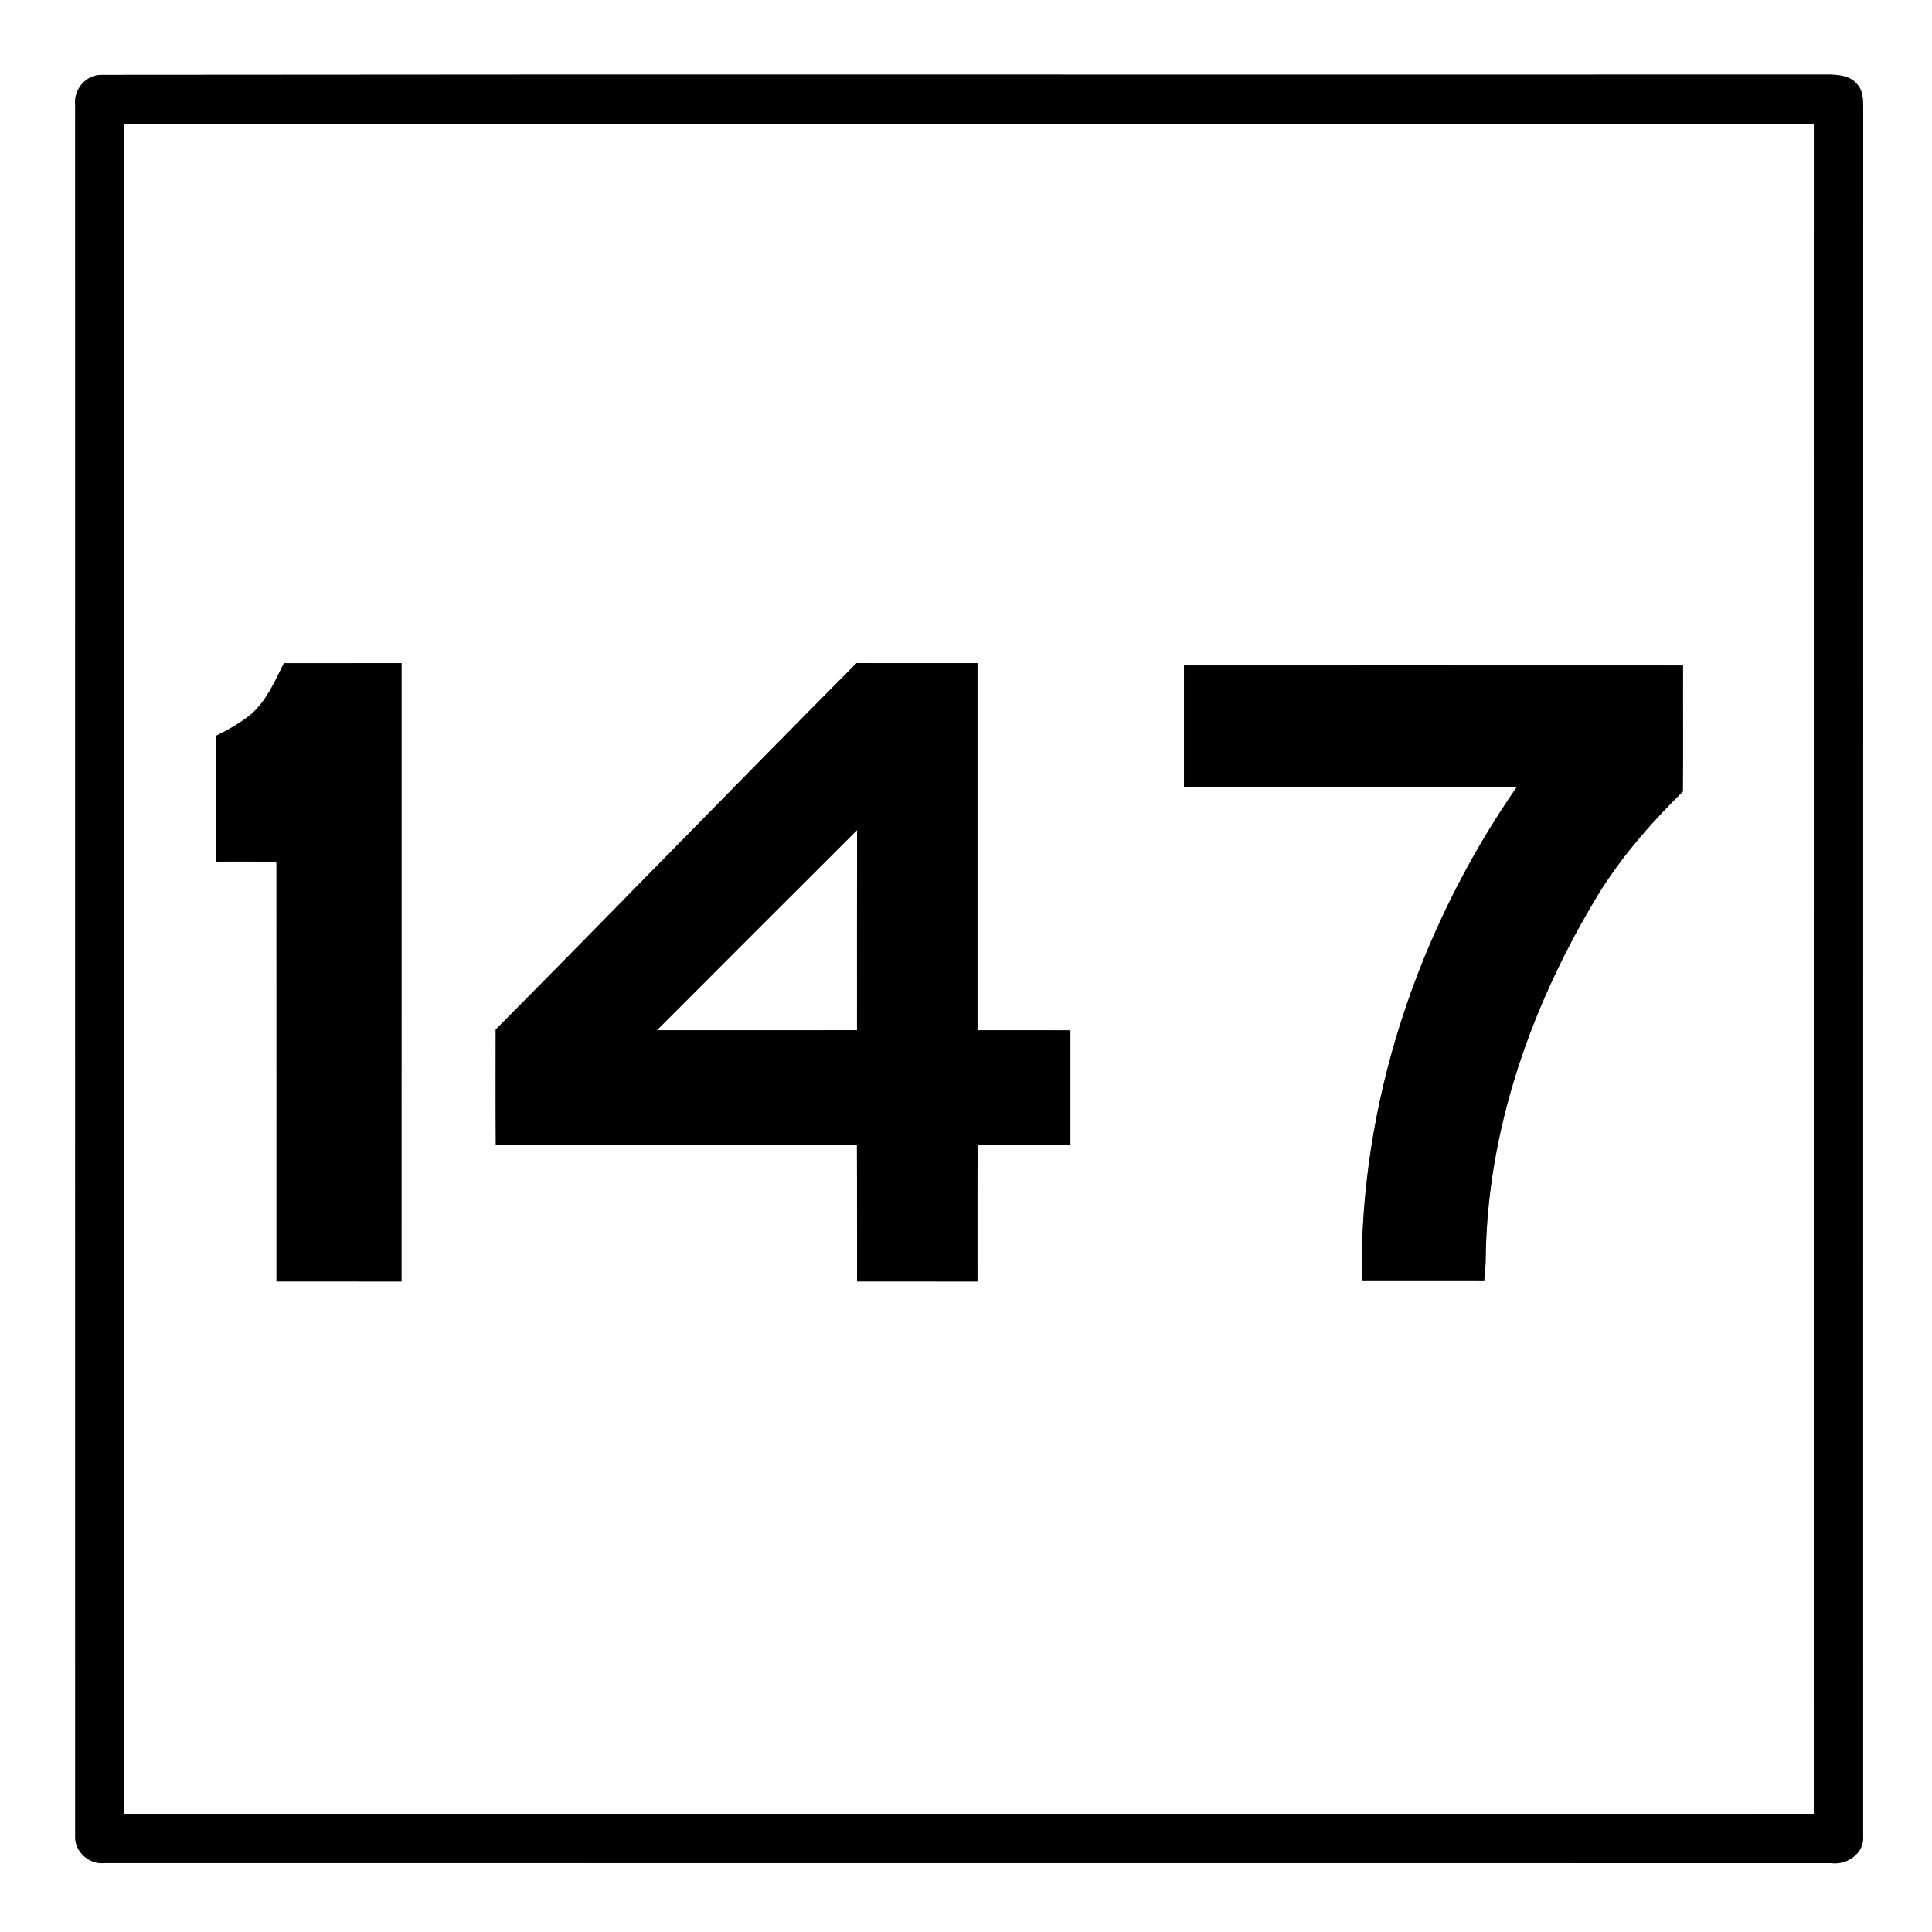
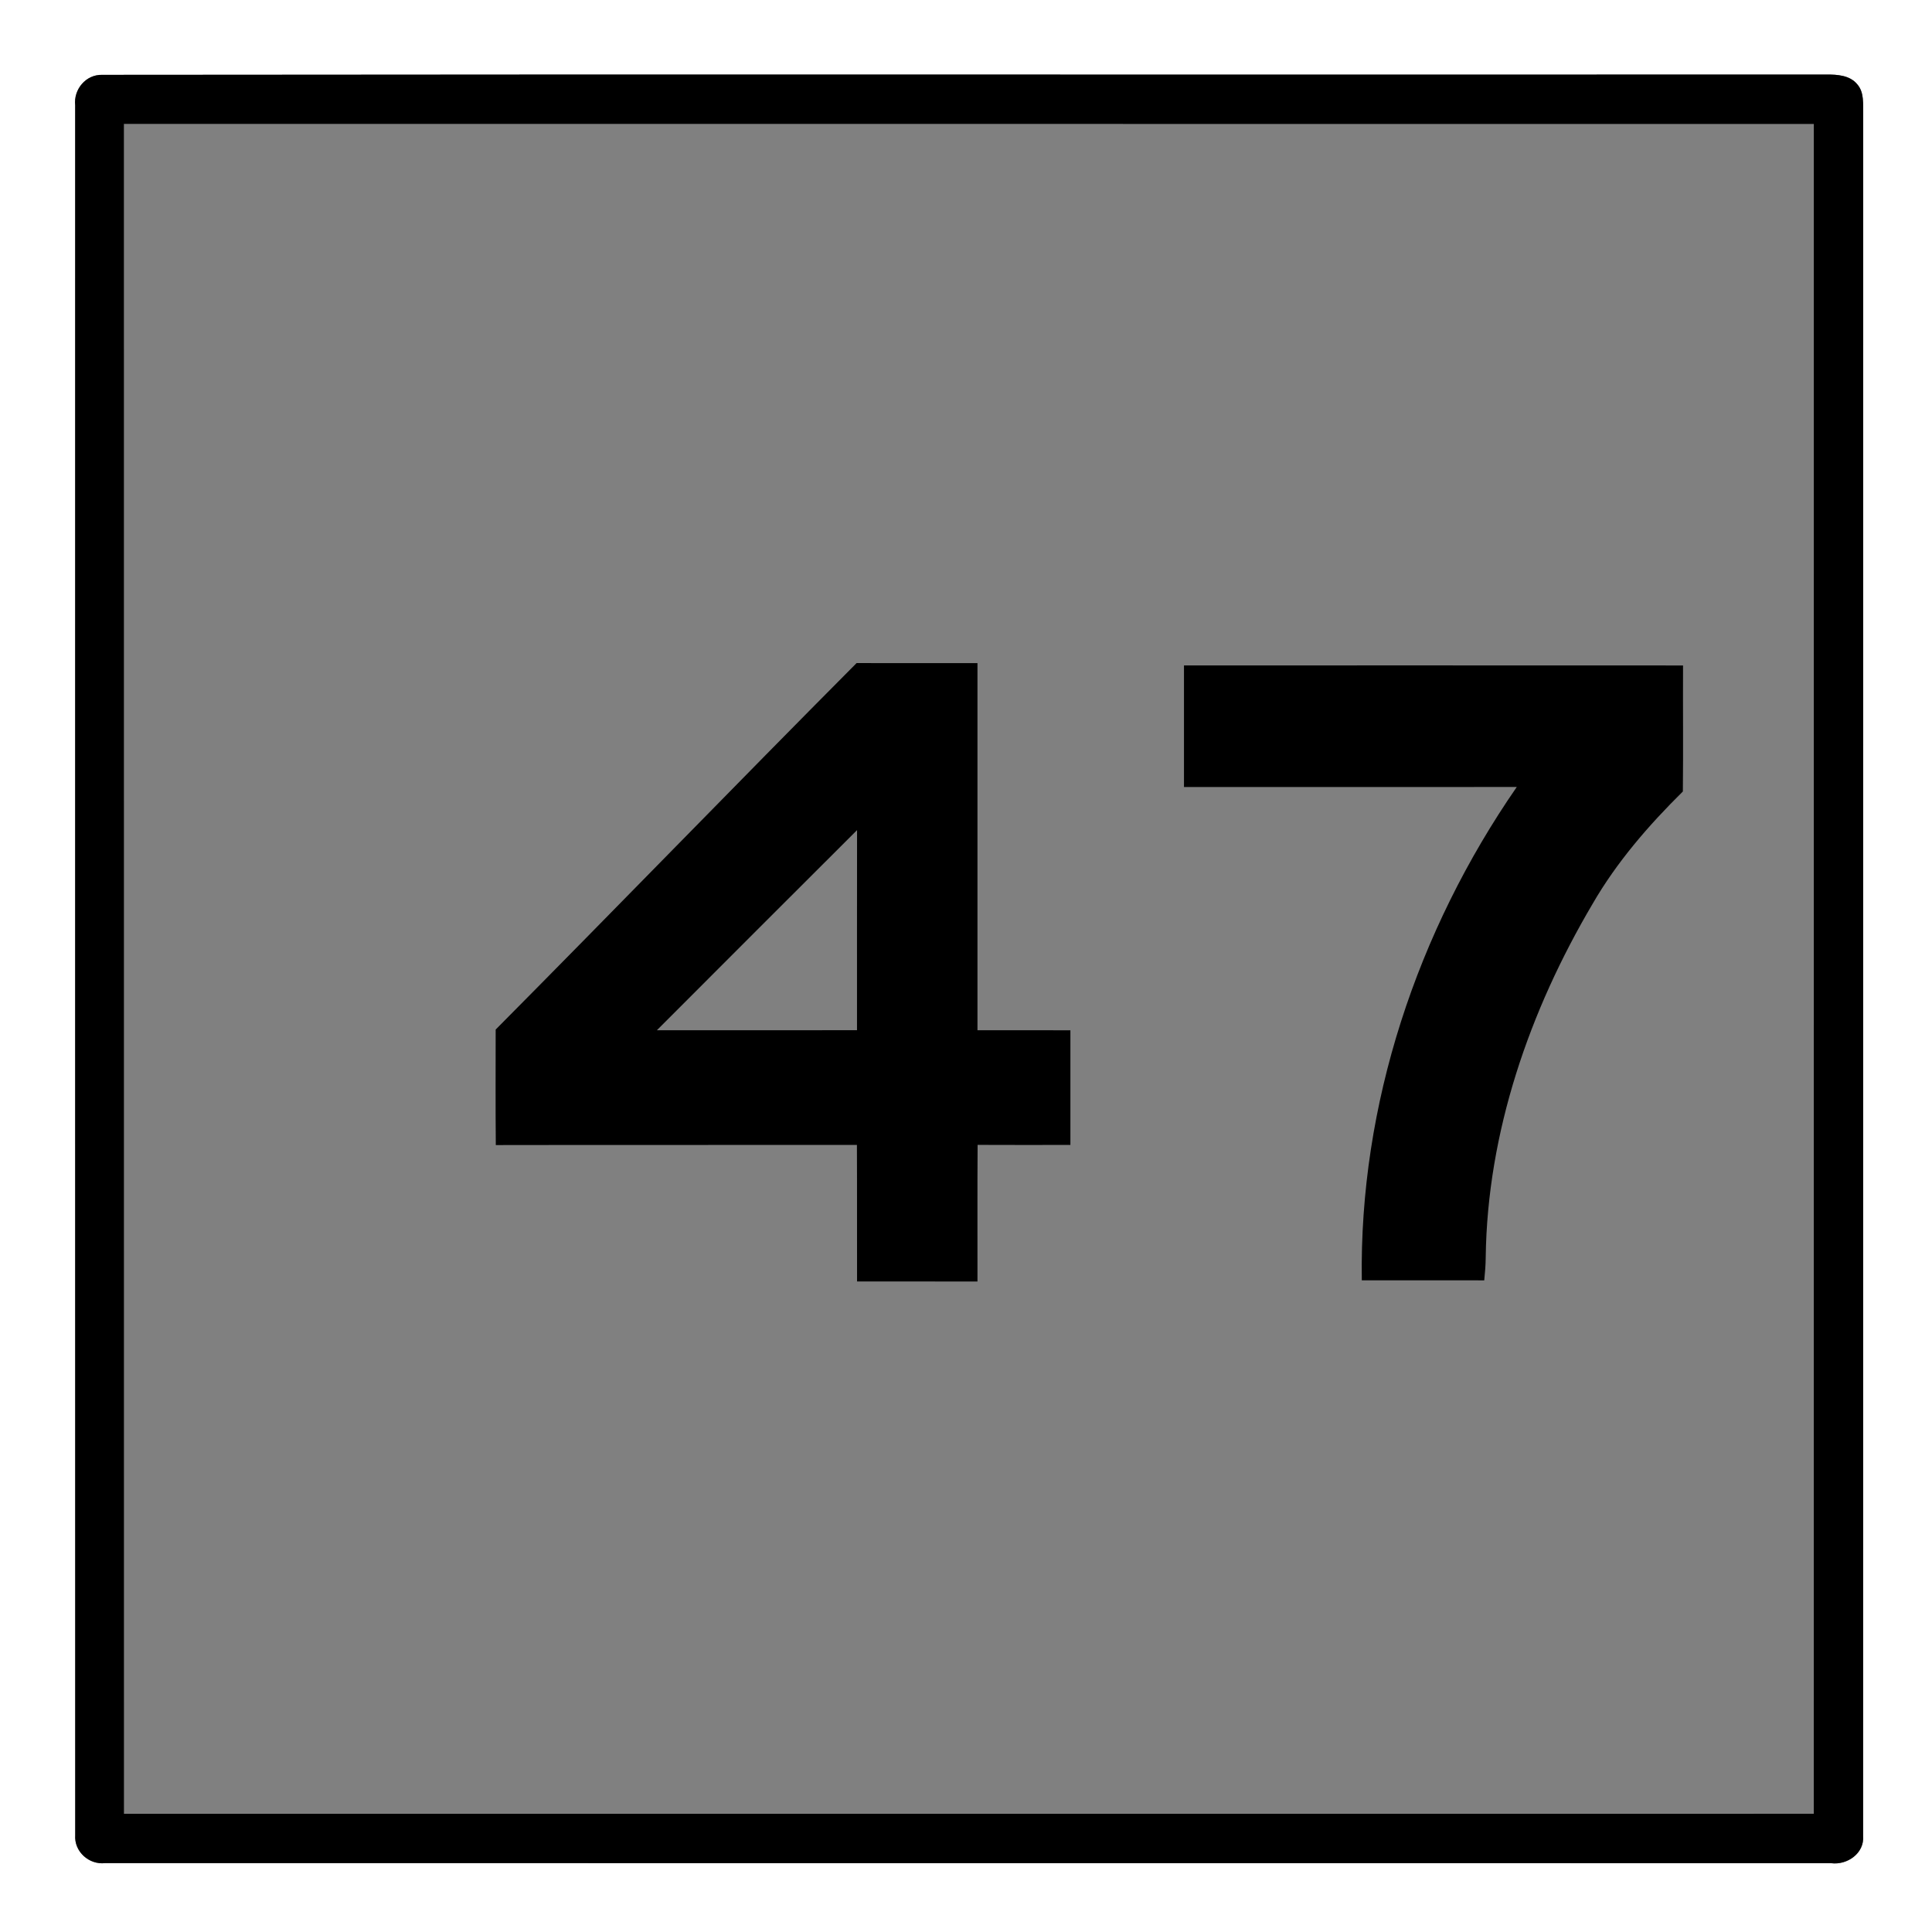
<svg xmlns="http://www.w3.org/2000/svg" width="421pt" height="421pt" viewBox="0 0 421 421" version="1.1">
  <rect x="0" y="0" width="421" height="421" fill="#808080" stroke="none" />
  <g id="#ffffffff">
    <path fill="#ffffff" opacity="1.00" d=" M 0.00 0.00 L 421.00 0.00 L 421.00 421.00 L 0.00 421.00 L 0.00 0.00 M 22.26 16.31 C 18.71 16.22 16.01 19.47 16.38 22.93 C 16.39 148.58 16.36 274.24 16.39 399.89 C 16.13 403.47 19.39 406.40 22.92 405.99 C 148.30 406.02 273.67 405.98 399.05 406.01 C 402.55 406.45 406.30 403.84 405.99 400.07 C 406.02 275.03 405.98 149.99 406.01 24.94 C 405.95 22.72 406.29 20.12 404.68 18.33 C 403.09 16.40 400.34 16.23 398.03 16.24 C 272.78 16.31 147.52 16.17 22.26 16.31 Z" />
-     <path fill="#ffffff" opacity="1.00" d=" M 27.00 27.00 C 149.75 27.00 272.50 26.99 395.25 27.01 C 395.25 149.75 395.26 272.50 395.24 395.24 C 272.50 395.26 149.75 395.25 27.01 395.25 C 26.99 272.50 27.00 149.75 27.00 27.00 M 54.66 155.68 C 52.33 157.56 49.70 159.06 47.01 160.37 C 46.99 169.50 46.99 178.62 47.01 187.75 C 51.42 187.75 55.83 187.74 60.24 187.76 C 60.26 218.25 60.25 248.75 60.25 279.24 C 69.33 279.26 78.41 279.25 87.49 279.25 C 87.51 234.33 87.50 189.42 87.50 144.50 C 78.95 144.50 70.41 144.50 61.87 144.51 C 59.88 148.45 58.09 152.73 54.66 155.68 M 108.01 224.35 C 108.01 232.74 107.96 241.13 108.04 249.52 C 134.27 249.47 160.50 249.52 186.73 249.49 C 186.78 259.41 186.73 269.33 186.76 279.24 C 195.50 279.26 204.25 279.25 213.00 279.25 C 213.02 269.33 212.96 259.40 213.03 249.48 C 219.77 249.51 226.51 249.50 233.25 249.49 C 233.25 241.17 233.25 232.84 233.25 224.51 C 226.50 224.48 219.75 224.51 213.00 224.50 C 212.99 197.83 213.01 171.17 213.00 144.50 C 204.22 144.49 195.44 144.52 186.66 144.49 C 160.32 170.98 134.33 197.83 108.01 224.35 M 258.00 145.00 C 258.00 153.83 258.00 162.66 258.00 171.50 C 282.17 171.50 306.35 171.51 330.52 171.49 C 308.83 202.84 296.16 240.73 296.75 278.99 C 305.64 279.01 314.54 279.00 323.43 279.00 C 323.60 277.33 323.74 275.65 323.75 273.97 C 324.10 246.74 333.29 220.24 347.04 196.96 C 352.31 187.84 359.25 179.84 366.71 172.47 C 366.81 163.32 366.71 154.16 366.75 145.01 C 330.50 144.99 294.25 145.00 258.00 145.00 Z" />
-     <path fill="#ffffff" opacity="1.00" d=" M 143.14 224.50 C 157.66 209.95 172.20 195.41 186.76 180.89 C 186.74 195.42 186.75 209.96 186.75 224.49 C 172.22 224.51 157.68 224.50 143.14 224.50 Z" />
  </g>
  <g id="#000000ff">
    <path fill="#000000" opacity="1.00" d=" M 22.26 16.31 C 147.52 16.17 272.78 16.31 398.03 16.24 C 400.34 16.23 403.09 16.40 404.68 18.33 C 406.29 20.12 405.95 22.72 406.01 24.94 C 405.98 149.99 406.02 275.03 405.99 400.07 C 406.30 403.84 402.55 406.45 399.05 406.01 C 273.67 405.98 148.30 406.02 22.92 405.99 C 19.39 406.40 16.13 403.47 16.39 399.89 C 16.36 274.24 16.39 148.58 16.38 22.93 C 16.01 19.47 18.71 16.22 22.26 16.31 M 27.00 27.00 C 27.00 149.75 26.99 272.50 27.01 395.25 C 149.75 395.25 272.50 395.26 395.24 395.24 C 395.26 272.50 395.25 149.75 395.25 27.01 C 272.50 26.99 149.75 27.00 27.00 27.00 Z" />
-     <path fill="#000000" opacity="1.00" d=" M 54.66 155.68 C 58.09 152.73 59.88 148.45 61.87 144.51 C 70.41 144.50 78.95 144.50 87.50 144.50 C 87.50 189.42 87.51 234.33 87.49 279.25 C 78.41 279.25 69.33 279.26 60.25 279.24 C 60.25 248.75 60.26 218.25 60.24 187.76 C 55.83 187.74 51.42 187.75 47.01 187.75 C 46.99 178.62 46.99 169.50 47.01 160.37 C 49.70 159.06 52.33 157.56 54.66 155.68 Z" />
    <path fill="#000000" opacity="1.00" d=" M 108.01 224.35 C 134.33 197.83 160.32 170.98 186.66 144.49 C 195.44 144.52 204.22 144.49 213.00 144.50 C 213.01 171.17 212.99 197.83 213.00 224.50 C 219.75 224.51 226.50 224.48 233.25 224.51 C 233.25 232.84 233.25 241.17 233.25 249.49 C 226.51 249.50 219.77 249.51 213.03 249.48 C 212.96 259.40 213.02 269.33 213.00 279.25 C 204.25 279.25 195.50 279.26 186.76 279.24 C 186.73 269.33 186.78 259.41 186.73 249.49 C 160.50 249.52 134.27 249.47 108.04 249.52 C 107.96 241.13 108.01 232.74 108.01 224.35 M 143.14 224.50 C 157.68 224.50 172.22 224.51 186.75 224.49 C 186.75 209.96 186.74 195.42 186.76 180.89 C 172.20 195.41 157.66 209.95 143.14 224.50 Z" />
    <path fill="#000000" opacity="1.00" d=" M 258.00 145.00 C 294.25 145.00 330.50 144.99 366.75 145.01 C 366.71 154.16 366.81 163.32 366.71 172.47 C 359.25 179.84 352.31 187.84 347.04 196.96 C 333.29 220.24 324.10 246.74 323.75 273.97 C 323.74 275.65 323.60 277.33 323.43 279.00 C 314.54 279.00 305.64 279.01 296.75 278.99 C 296.16 240.73 308.83 202.84 330.52 171.49 C 306.35 171.51 282.17 171.50 258.00 171.50 C 258.00 162.66 258.00 153.83 258.00 145.00 Z" />
  </g>
</svg>